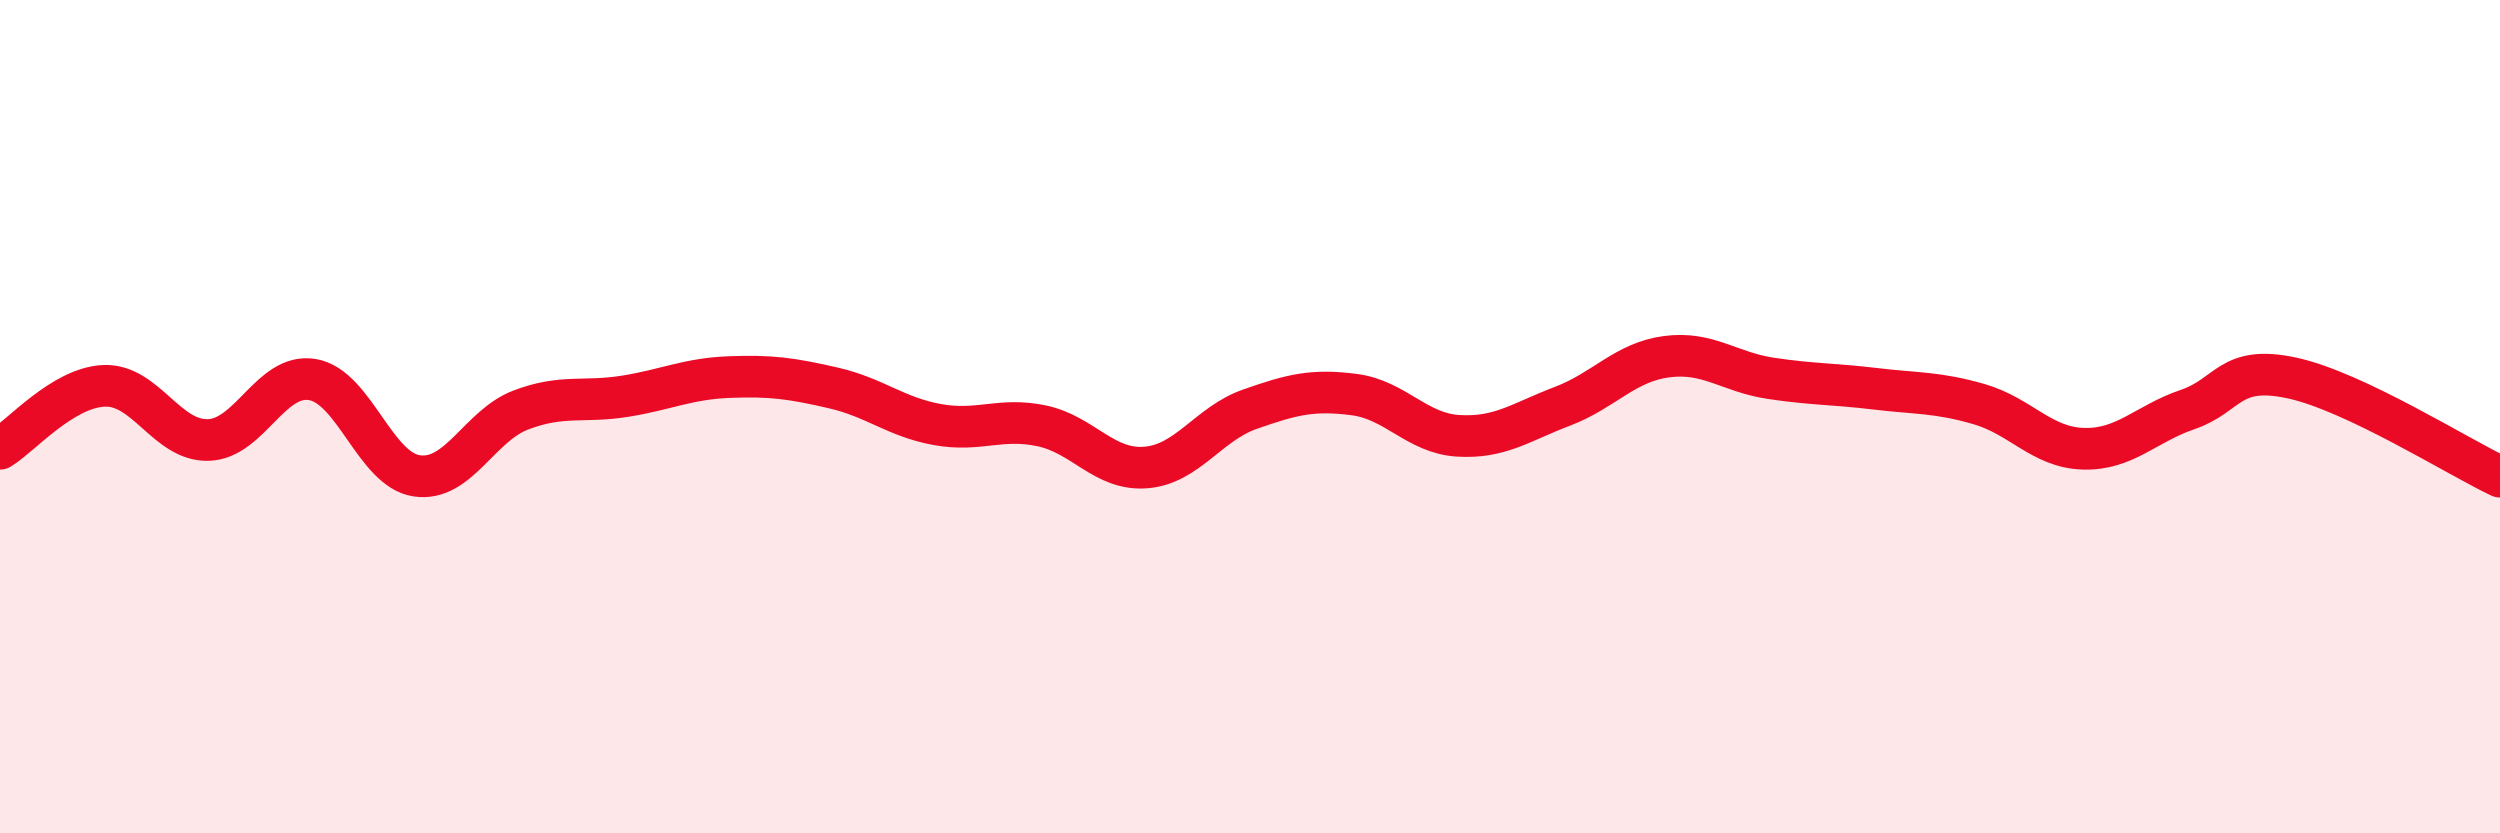
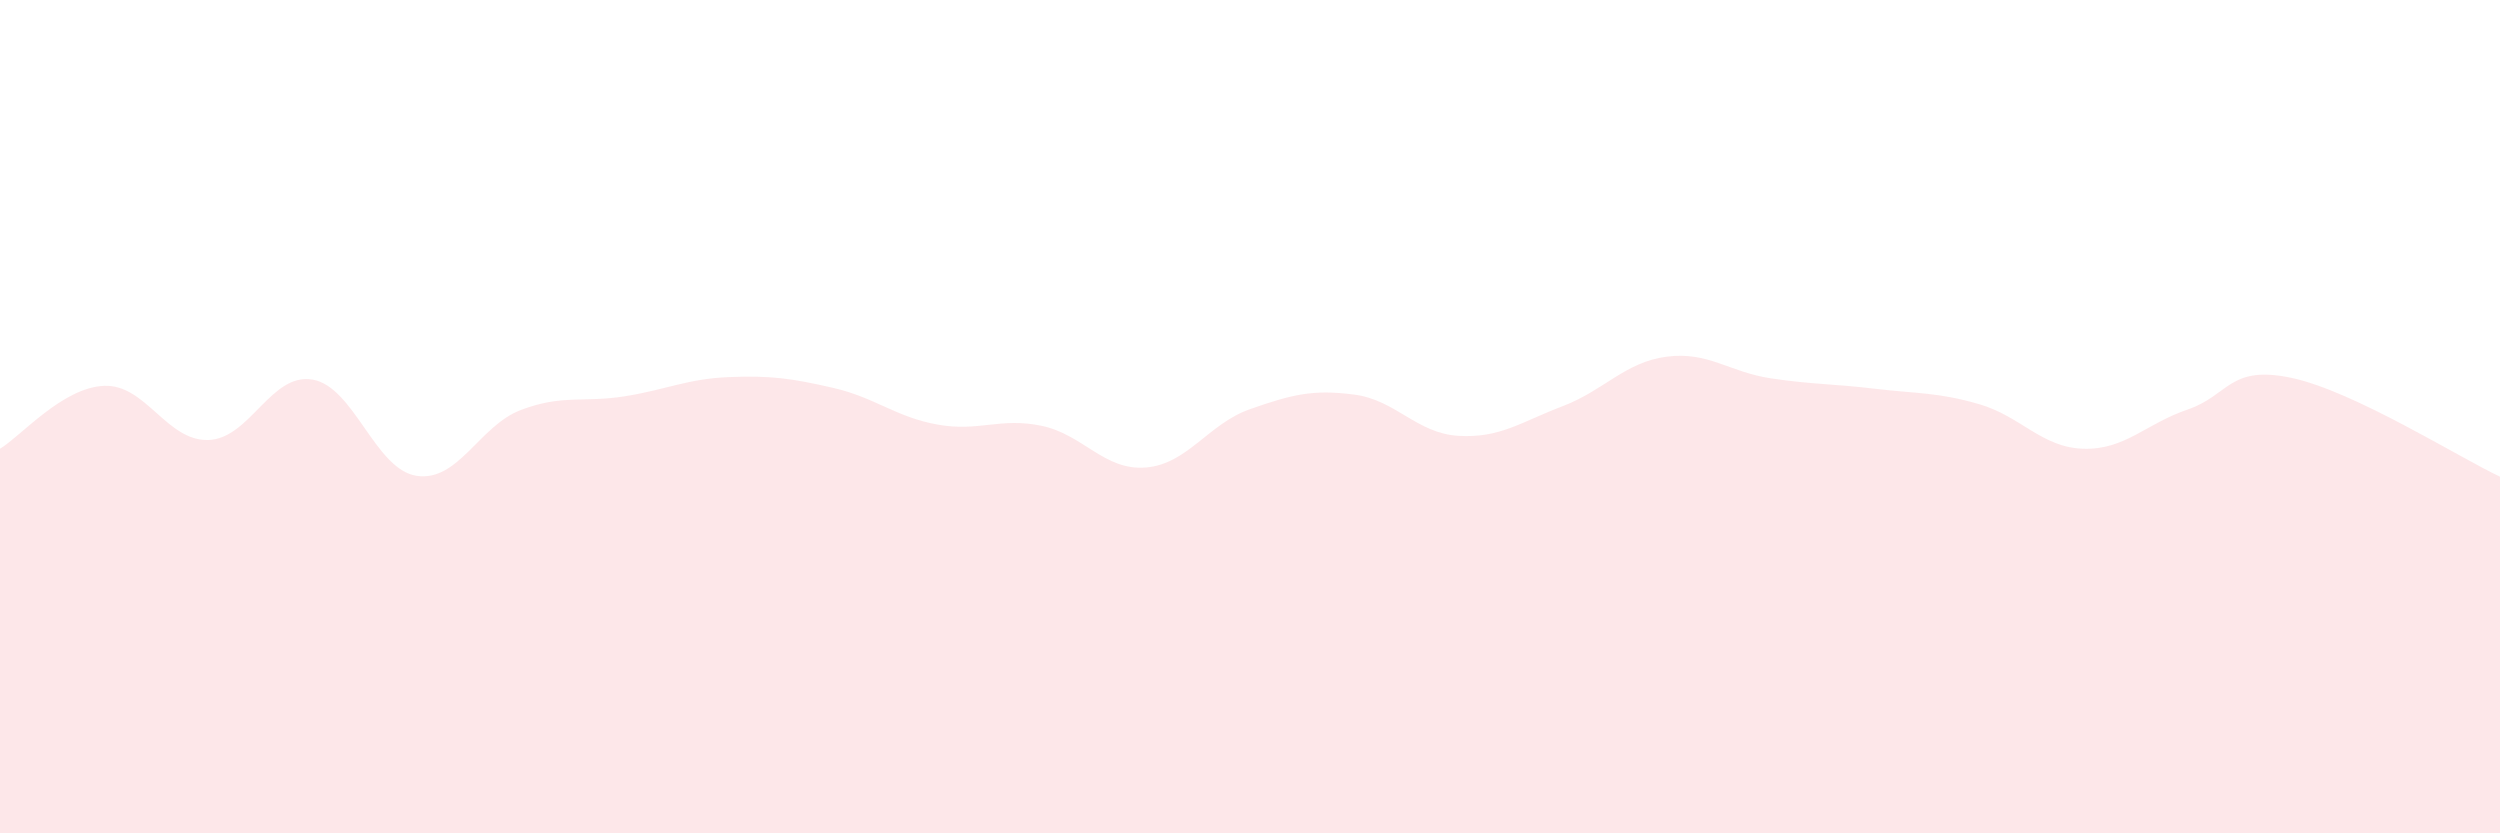
<svg xmlns="http://www.w3.org/2000/svg" width="60" height="20" viewBox="0 0 60 20">
  <path d="M 0,10.77 C 0.5,10.47 1.5,9.3 2.5,9.26 C 3.5,9.22 4,10.59 5,10.56 C 6,10.53 6.5,8.94 7.5,9.11 C 8.5,9.28 9,11.27 10,11.42 C 11,11.57 11.5,10.22 12.5,9.84 C 13.5,9.46 14,9.67 15,9.51 C 16,9.35 16.5,9.09 17.5,9.05 C 18.5,9.01 19,9.08 20,9.31 C 21,9.54 21.5,10.01 22.5,10.19 C 23.5,10.37 24,10.01 25,10.22 C 26,10.43 26.5,11.3 27.5,11.22 C 28.5,11.14 29,10.17 30,9.82 C 31,9.47 31.5,9.34 32.5,9.47 C 33.5,9.6 34,10.4 35,10.46 C 36,10.52 36.5,10.13 37.5,9.75 C 38.5,9.37 39,8.69 40,8.56 C 41,8.43 41.5,8.93 42.5,9.08 C 43.5,9.23 44,9.21 45,9.33 C 46,9.45 46.5,9.41 47.5,9.7 C 48.5,9.99 49,10.74 50,10.77 C 51,10.8 51.5,10.17 52.5,9.83 C 53.5,9.49 53.5,8.75 55,9.07 C 56.5,9.39 59,10.97 60,11.44L60 20L0 20Z" fill="#EB0A25" opacity="0.1" stroke-linecap="round" stroke-linejoin="round" />
-   <path d="M 0,10.77 C 0.5,10.47 1.5,9.3 2.5,9.26 C 3.5,9.22 4,10.59 5,10.56 C 6,10.53 6.5,8.94 7.5,9.11 C 8.5,9.28 9,11.27 10,11.42 C 11,11.57 11.5,10.22 12.5,9.84 C 13.5,9.46 14,9.67 15,9.51 C 16,9.35 16.5,9.09 17.5,9.05 C 18.5,9.01 19,9.08 20,9.31 C 21,9.54 21.5,10.01 22.5,10.19 C 23.5,10.37 24,10.01 25,10.22 C 26,10.43 26.5,11.3 27.5,11.22 C 28.5,11.14 29,10.17 30,9.82 C 31,9.47 31.5,9.34 32.5,9.47 C 33.5,9.6 34,10.4 35,10.46 C 36,10.52 36.5,10.13 37.5,9.75 C 38.5,9.37 39,8.69 40,8.56 C 41,8.43 41.5,8.93 42.5,9.08 C 43.5,9.23 44,9.21 45,9.33 C 46,9.45 46.5,9.41 47.5,9.7 C 48.5,9.99 49,10.74 50,10.77 C 51,10.8 51.5,10.17 52.5,9.83 C 53.5,9.49 53.5,8.75 55,9.07 C 56.5,9.39 59,10.97 60,11.44" stroke="#EB0A25" stroke-width="1" fill="none" stroke-linecap="round" stroke-linejoin="round" />
</svg>